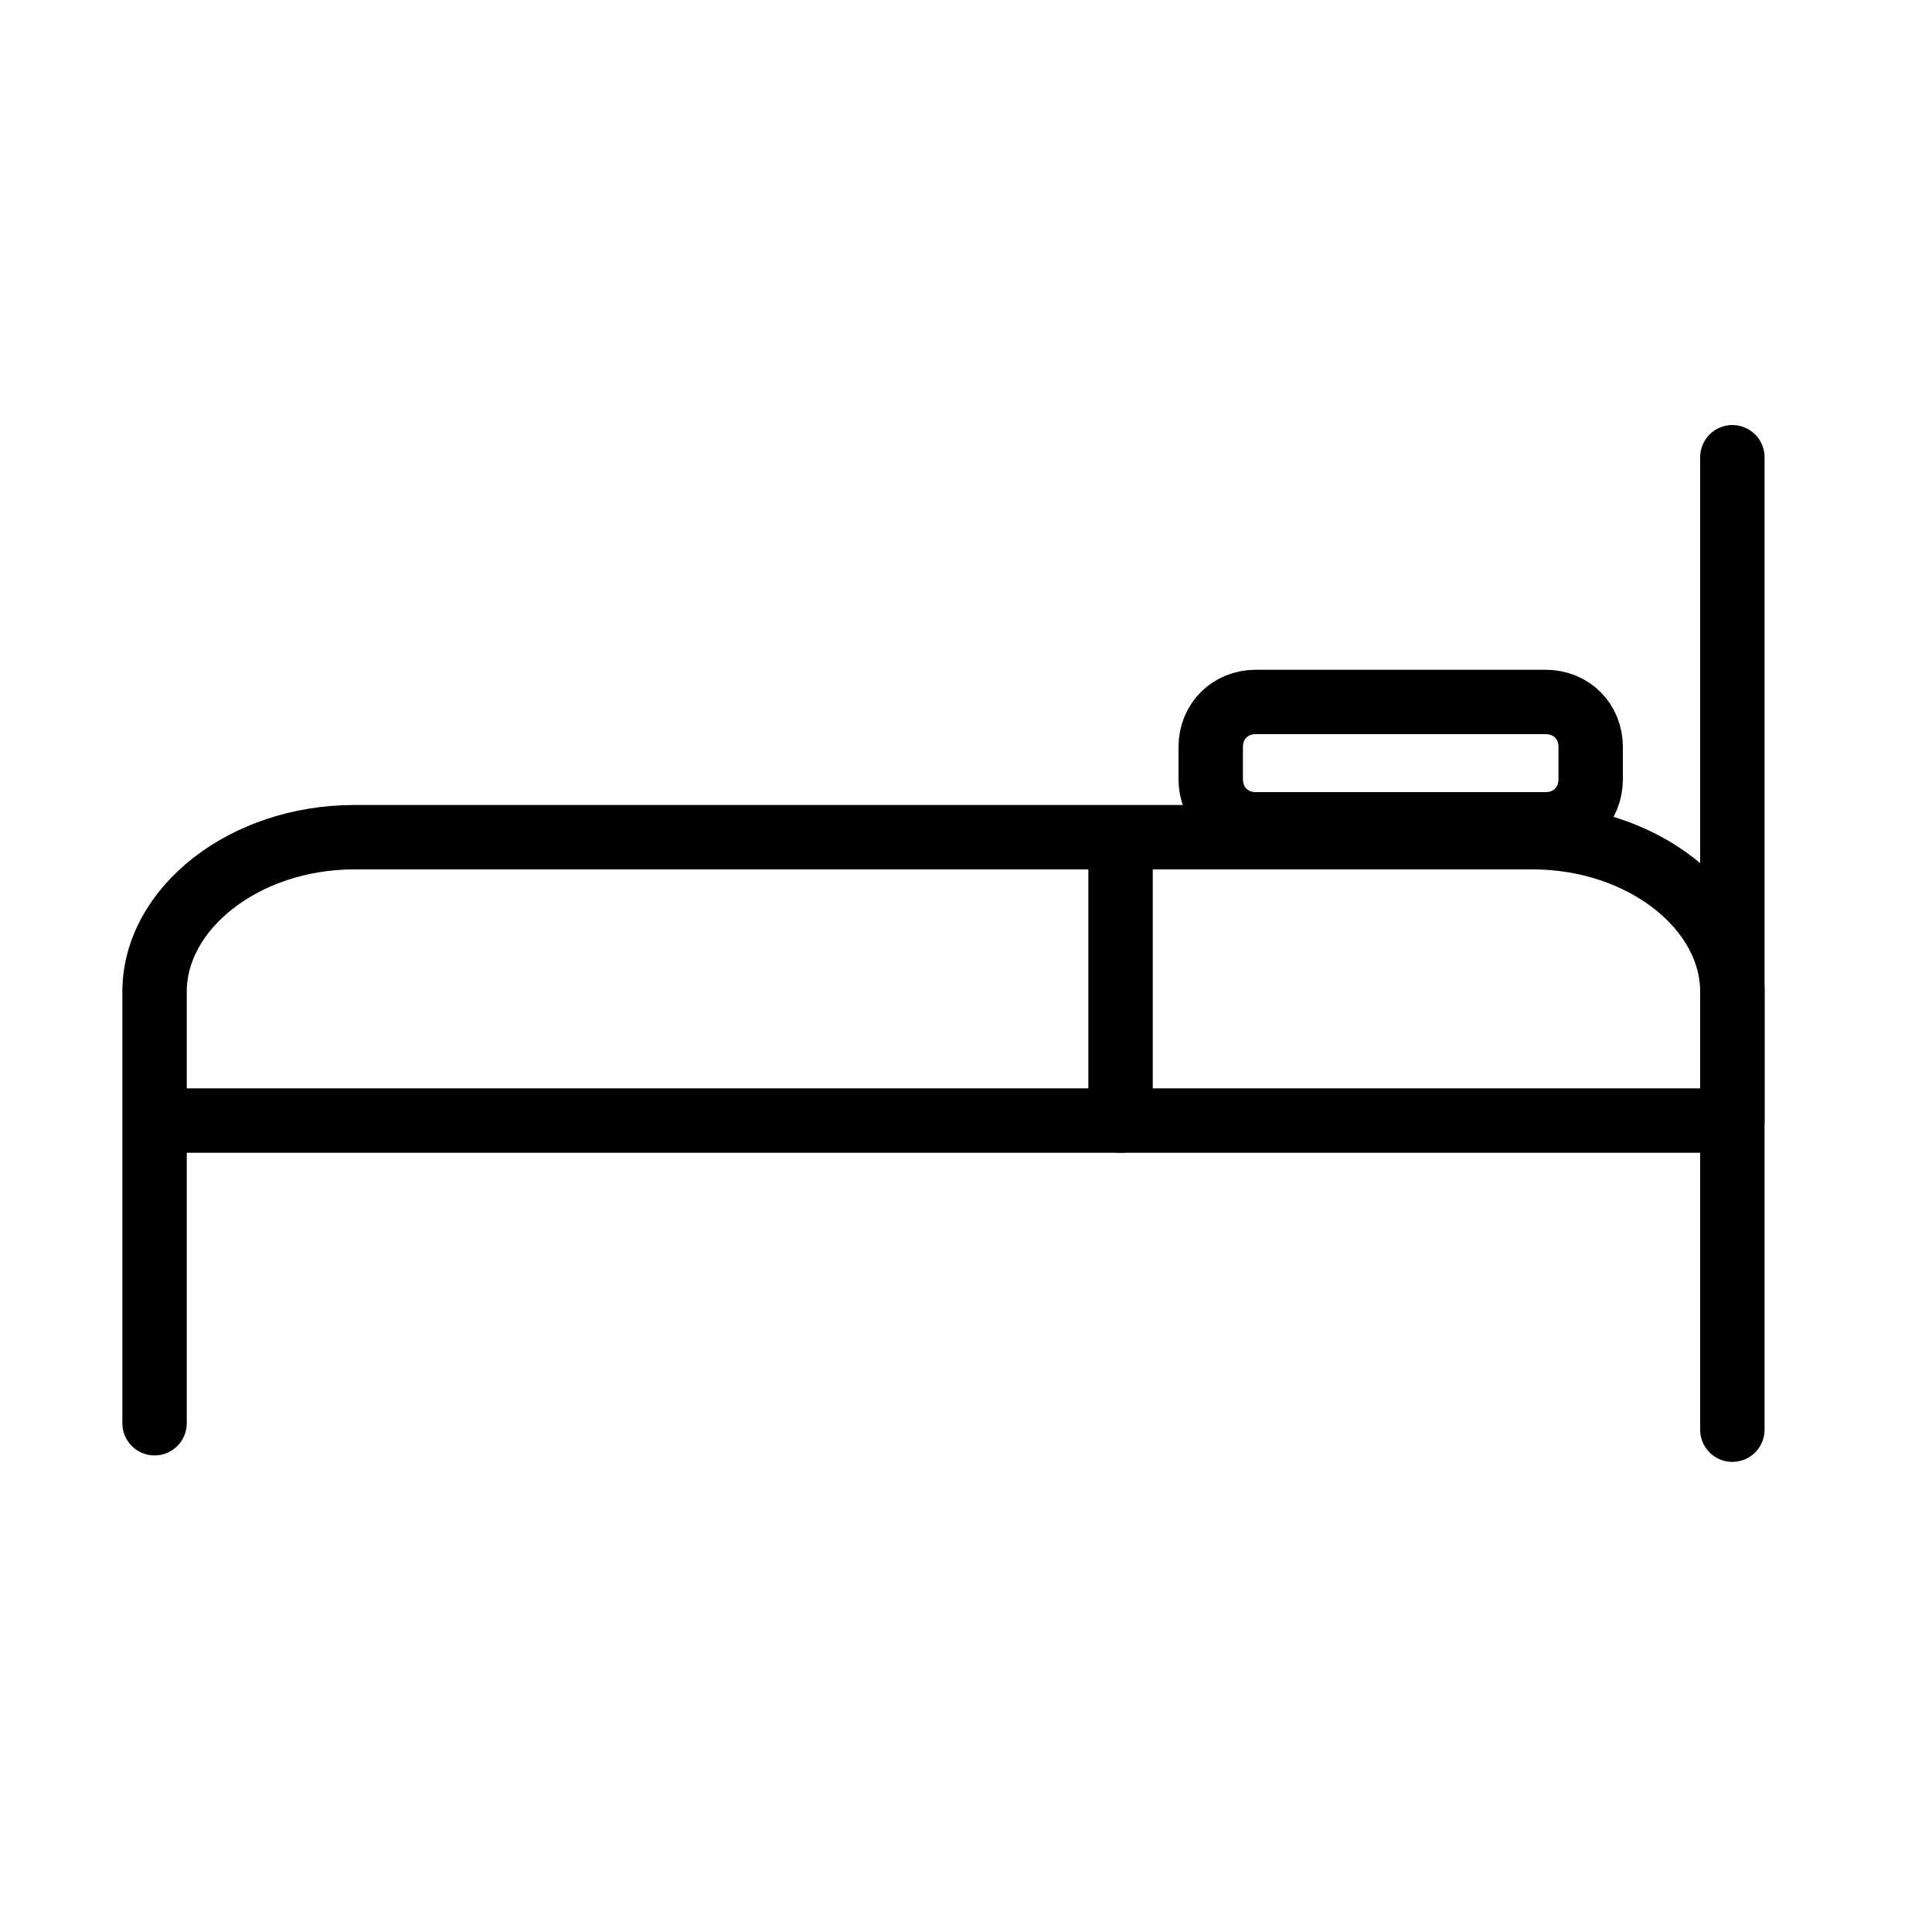
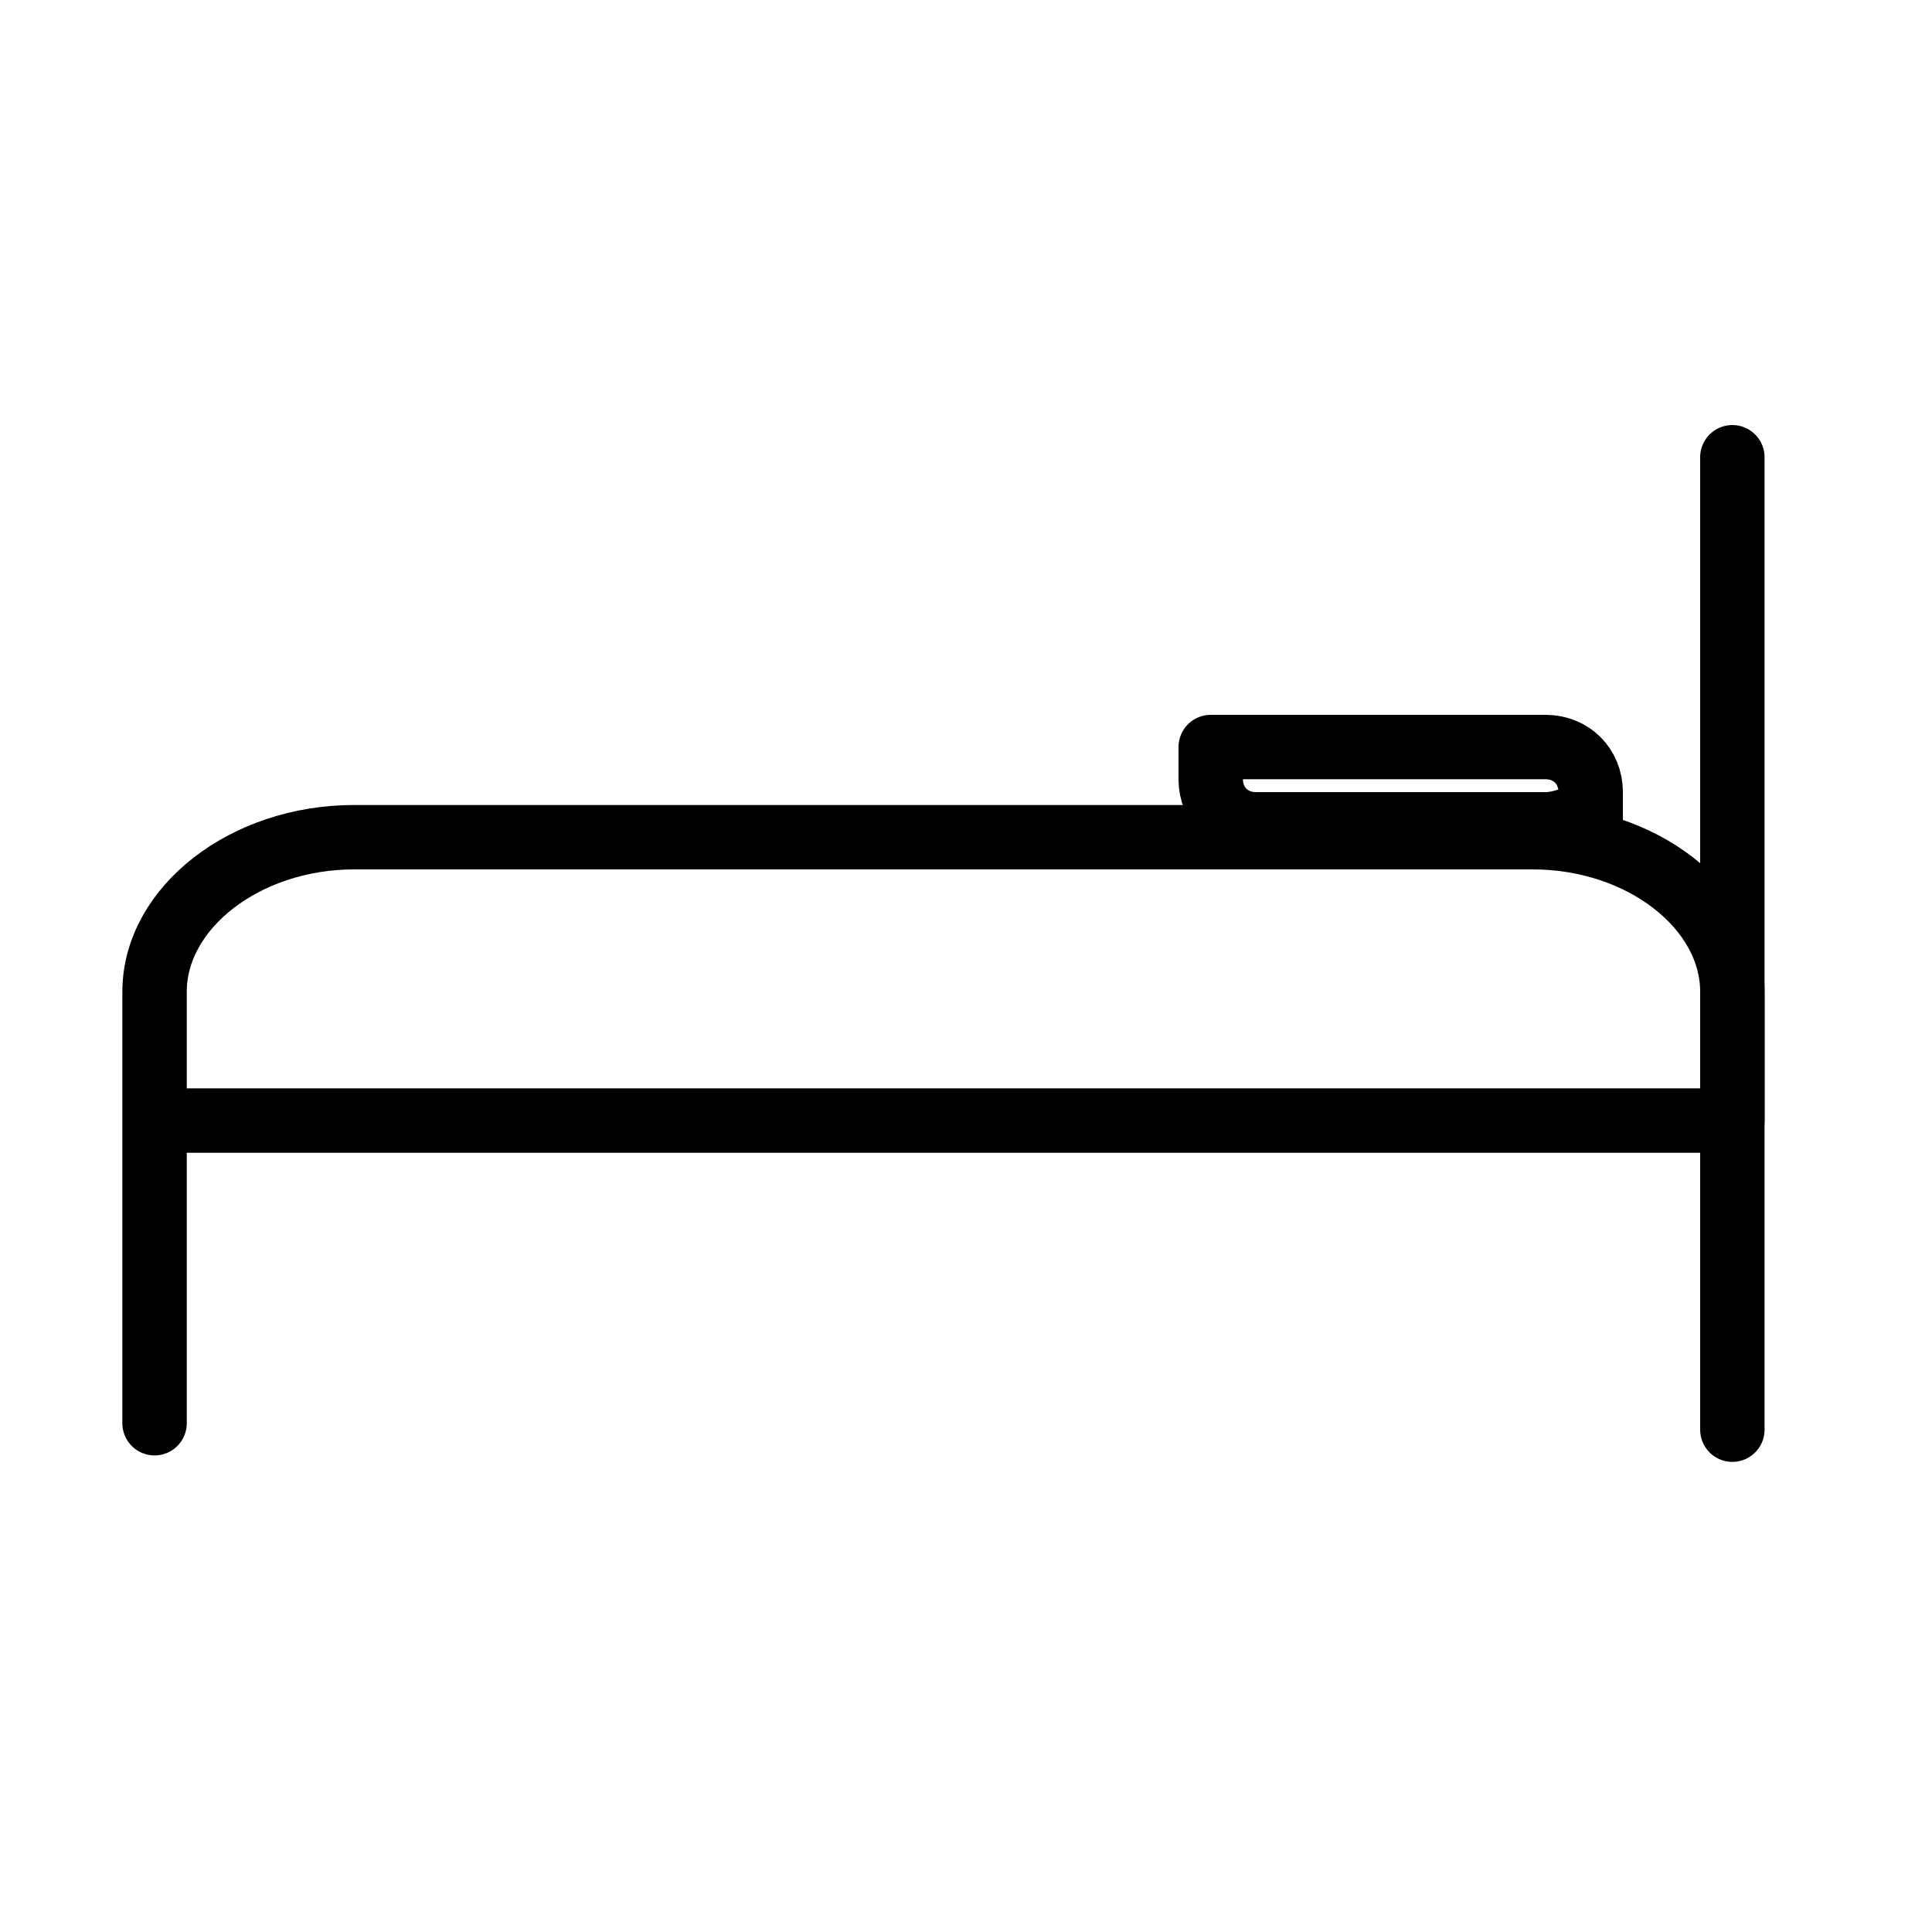
<svg xmlns="http://www.w3.org/2000/svg" id="Layer_1" x="0px" y="0px" viewBox="0 0 30 30" style="enable-background:new 0 0 30 30;" xml:space="preserve">
  <style type="text/css"> .st0{fill:none;stroke:#000000;stroke-linecap:round;stroke-linejoin:round;stroke-miterlimit:10;} </style>
  <path class="st0" d="M26.9,22.2v-6.8c0-1.3-1.4-2.4-3.1-2.4H5.5c-1.7,0-3.1,1.1-3.1,2.4v2.4v4.3" />
  <polyline class="st0" points="2.6,17.4 26.9,17.4 26.9,7.1 " />
-   <path class="st0" d="M24,12.8h-4.5c-0.4,0-0.7-0.3-0.7-0.7v-0.5c0-0.4,0.3-0.7,0.7-0.7H24c0.4,0,0.7,0.3,0.7,0.7v0.5 C24.7,12.5,24.4,12.8,24,12.8z" />
-   <line class="st0" x1="17.4" y1="13.3" x2="17.4" y2="17.4" />
+   <path class="st0" d="M24,12.8h-4.5c-0.4,0-0.7-0.3-0.7-0.7v-0.5H24c0.4,0,0.7,0.3,0.7,0.7v0.5 C24.7,12.5,24.4,12.8,24,12.8z" />
</svg>